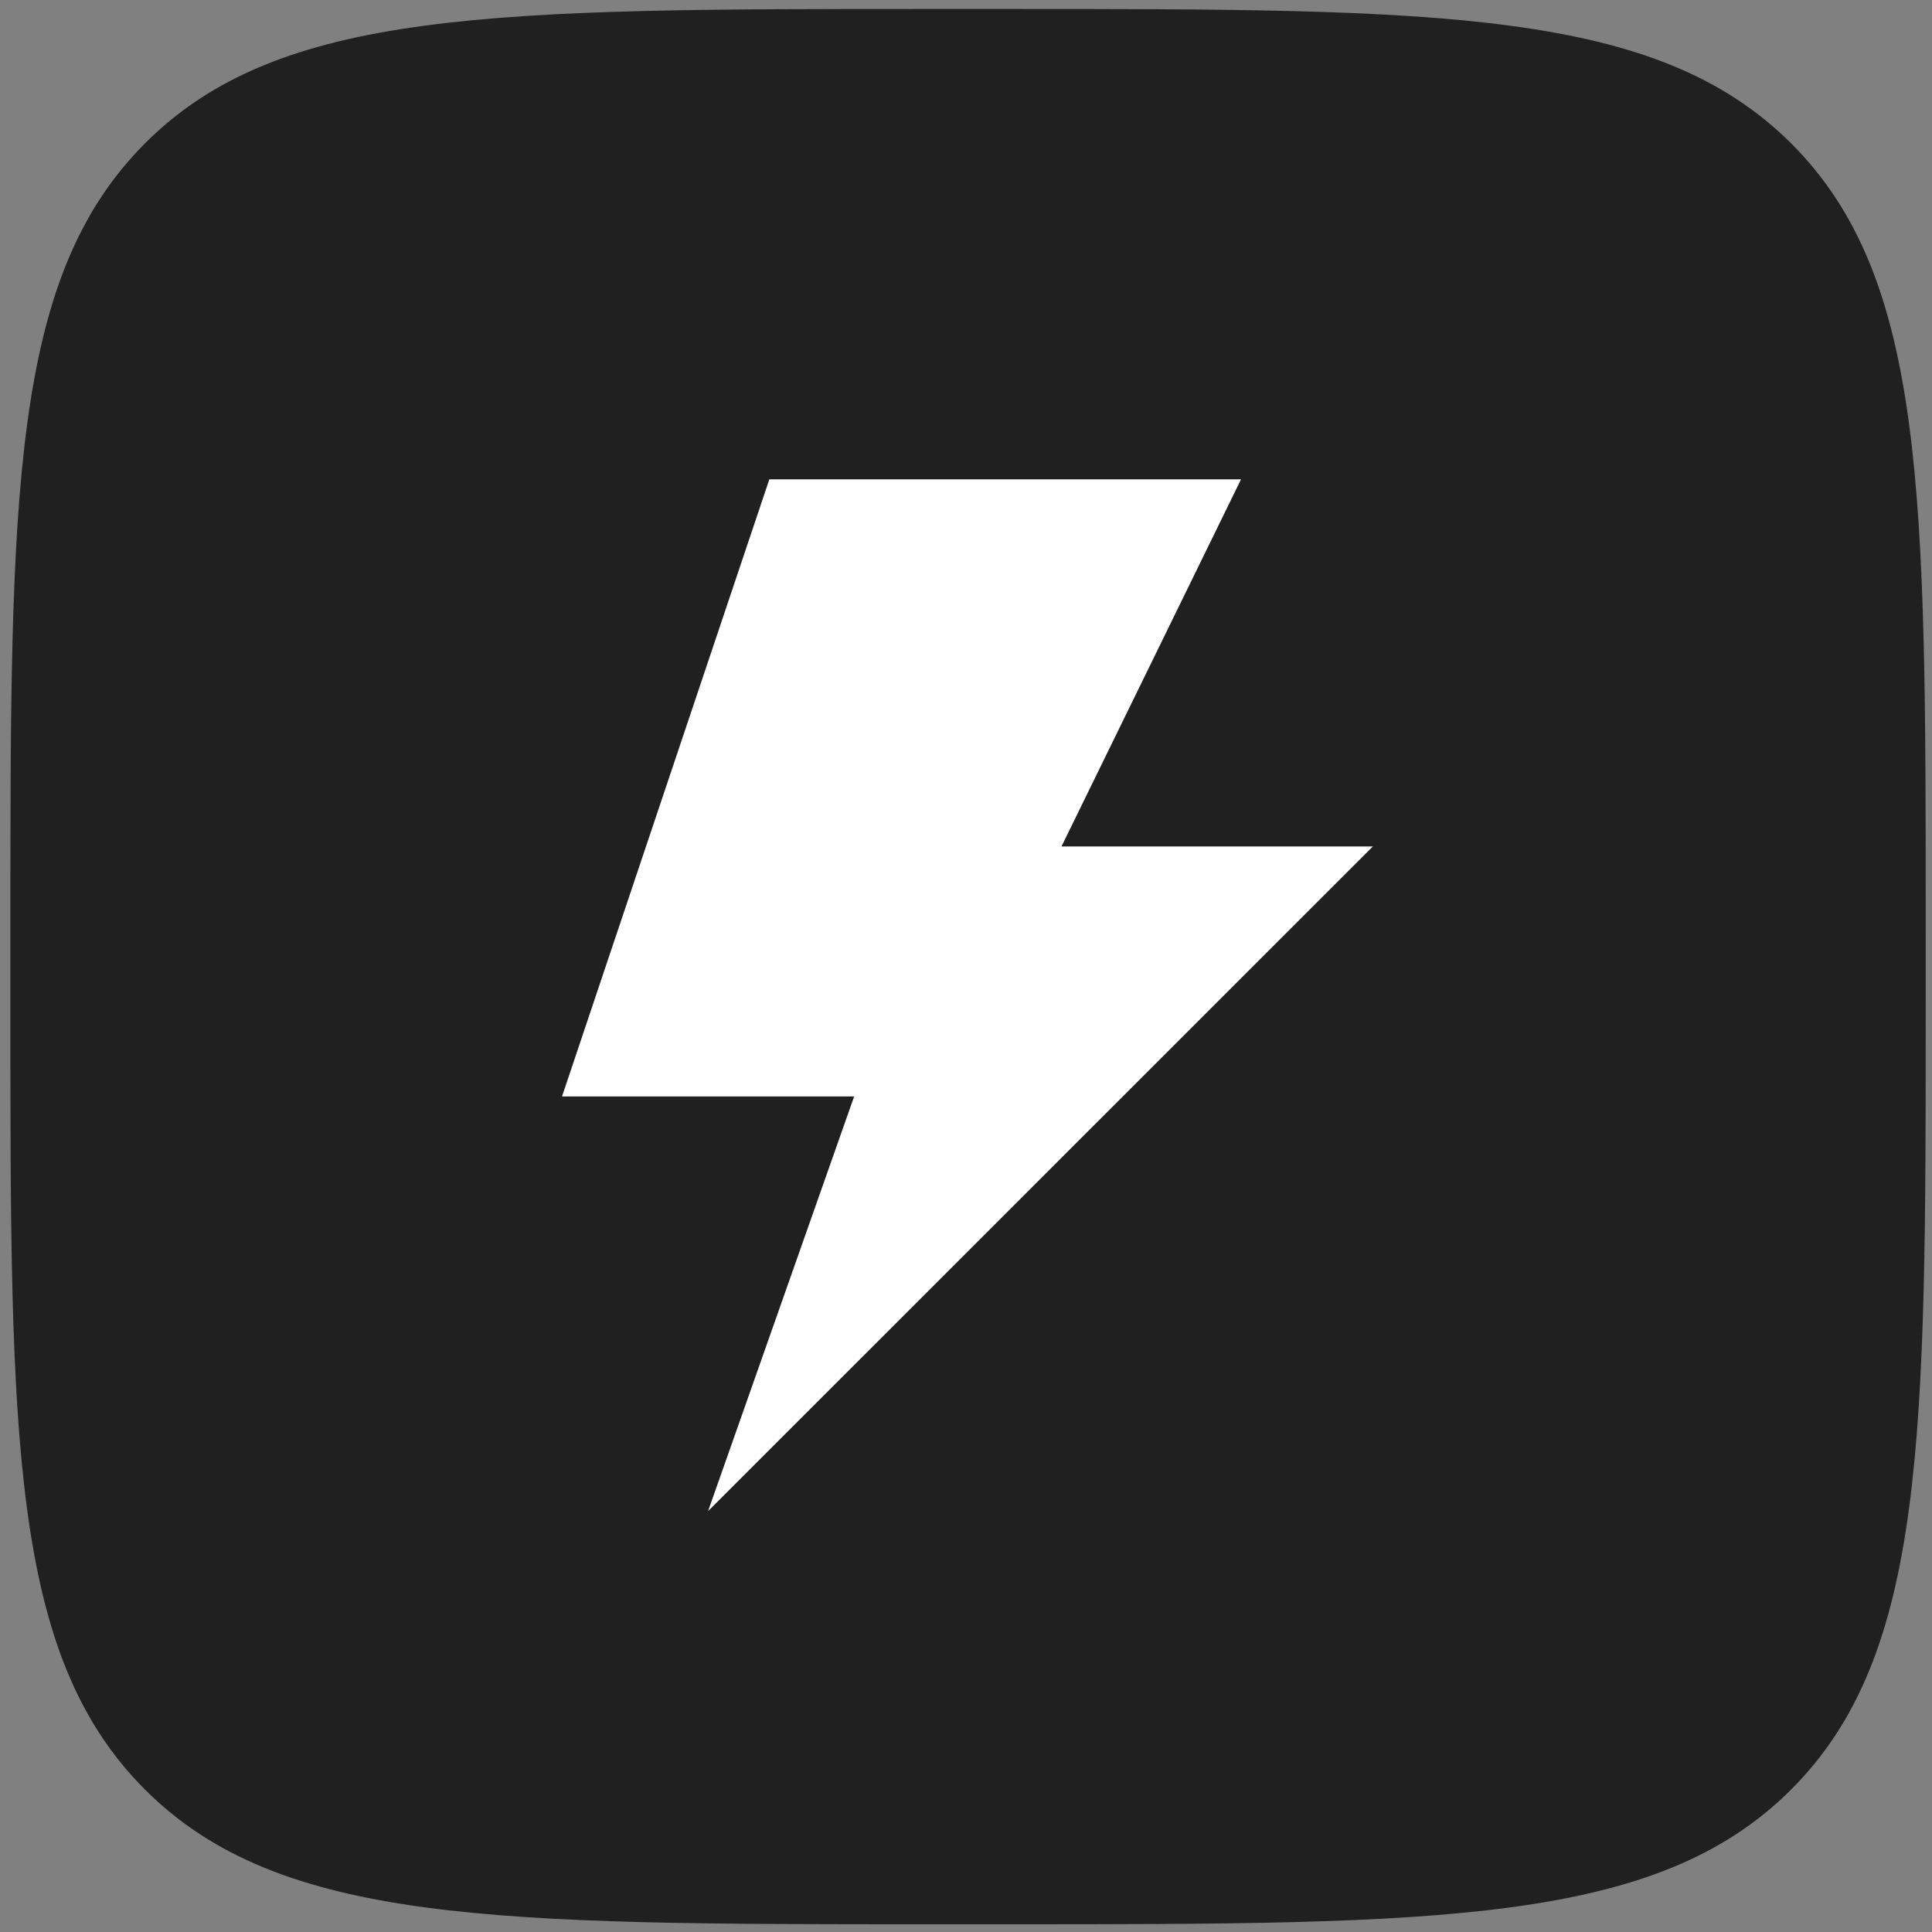
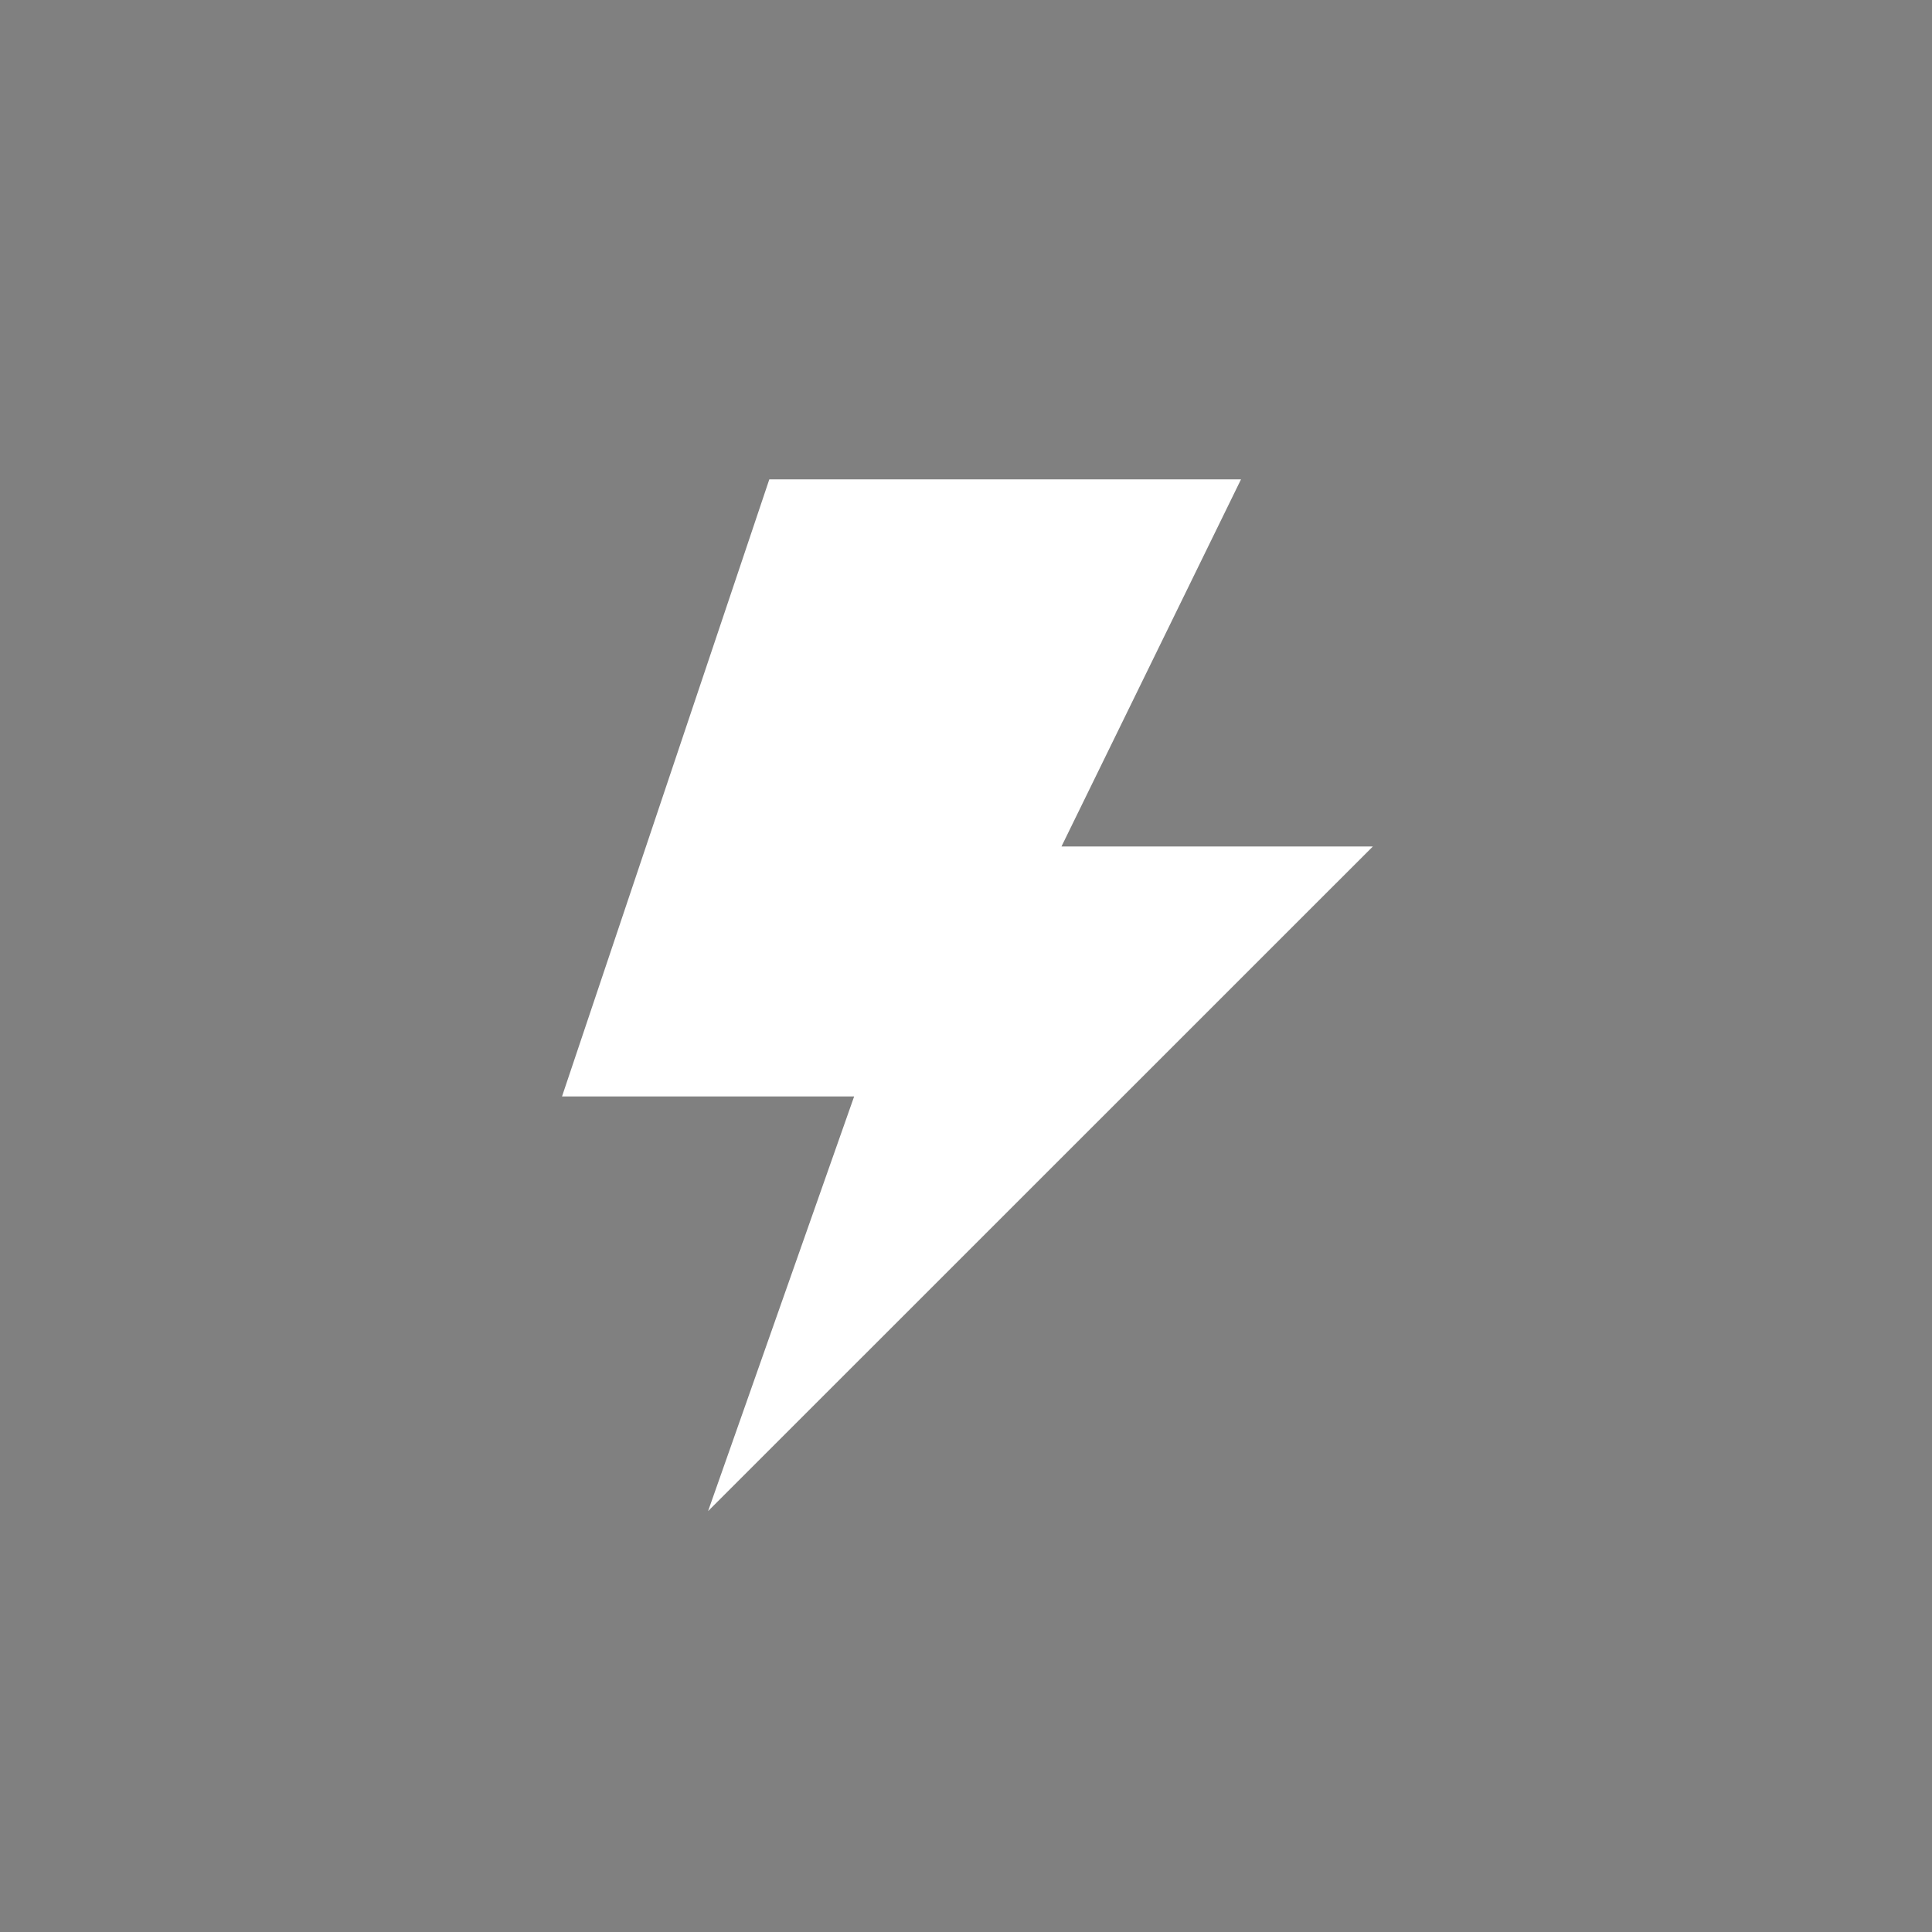
<svg xmlns="http://www.w3.org/2000/svg" width="40" height="40" viewBox="0 0 40 40" fill="none">
  <rect x="0" y="0" width="40" height="40" fill="#808080" stroke="none" />
-   <path d="M0.215 19.22C0.215 10.248 0.215 5.761 3 2.97C5.785 0.179 10.244 0.186 19.249 0.186H20.835C29.808 0.186 34.294 0.186 37.085 2.97C39.876 5.755 39.87 10.236 39.87 19.22V20.806C39.87 29.778 39.87 34.264 37.085 37.049C34.3 39.834 29.808 39.84 20.835 39.84H19.249C10.277 39.84 5.791 39.84 3 37.049C0.209 34.258 0.215 29.778 0.215 20.806V19.22Z" fill="#202020" />
  <path fill-rule="evenodd" clip-rule="evenodd" d="M28.424 17.525H21.977L25.694 9.924H15.928L11.636 22.701H17.684L14.66 31.286L28.424 17.525Z" fill="white" />
</svg>